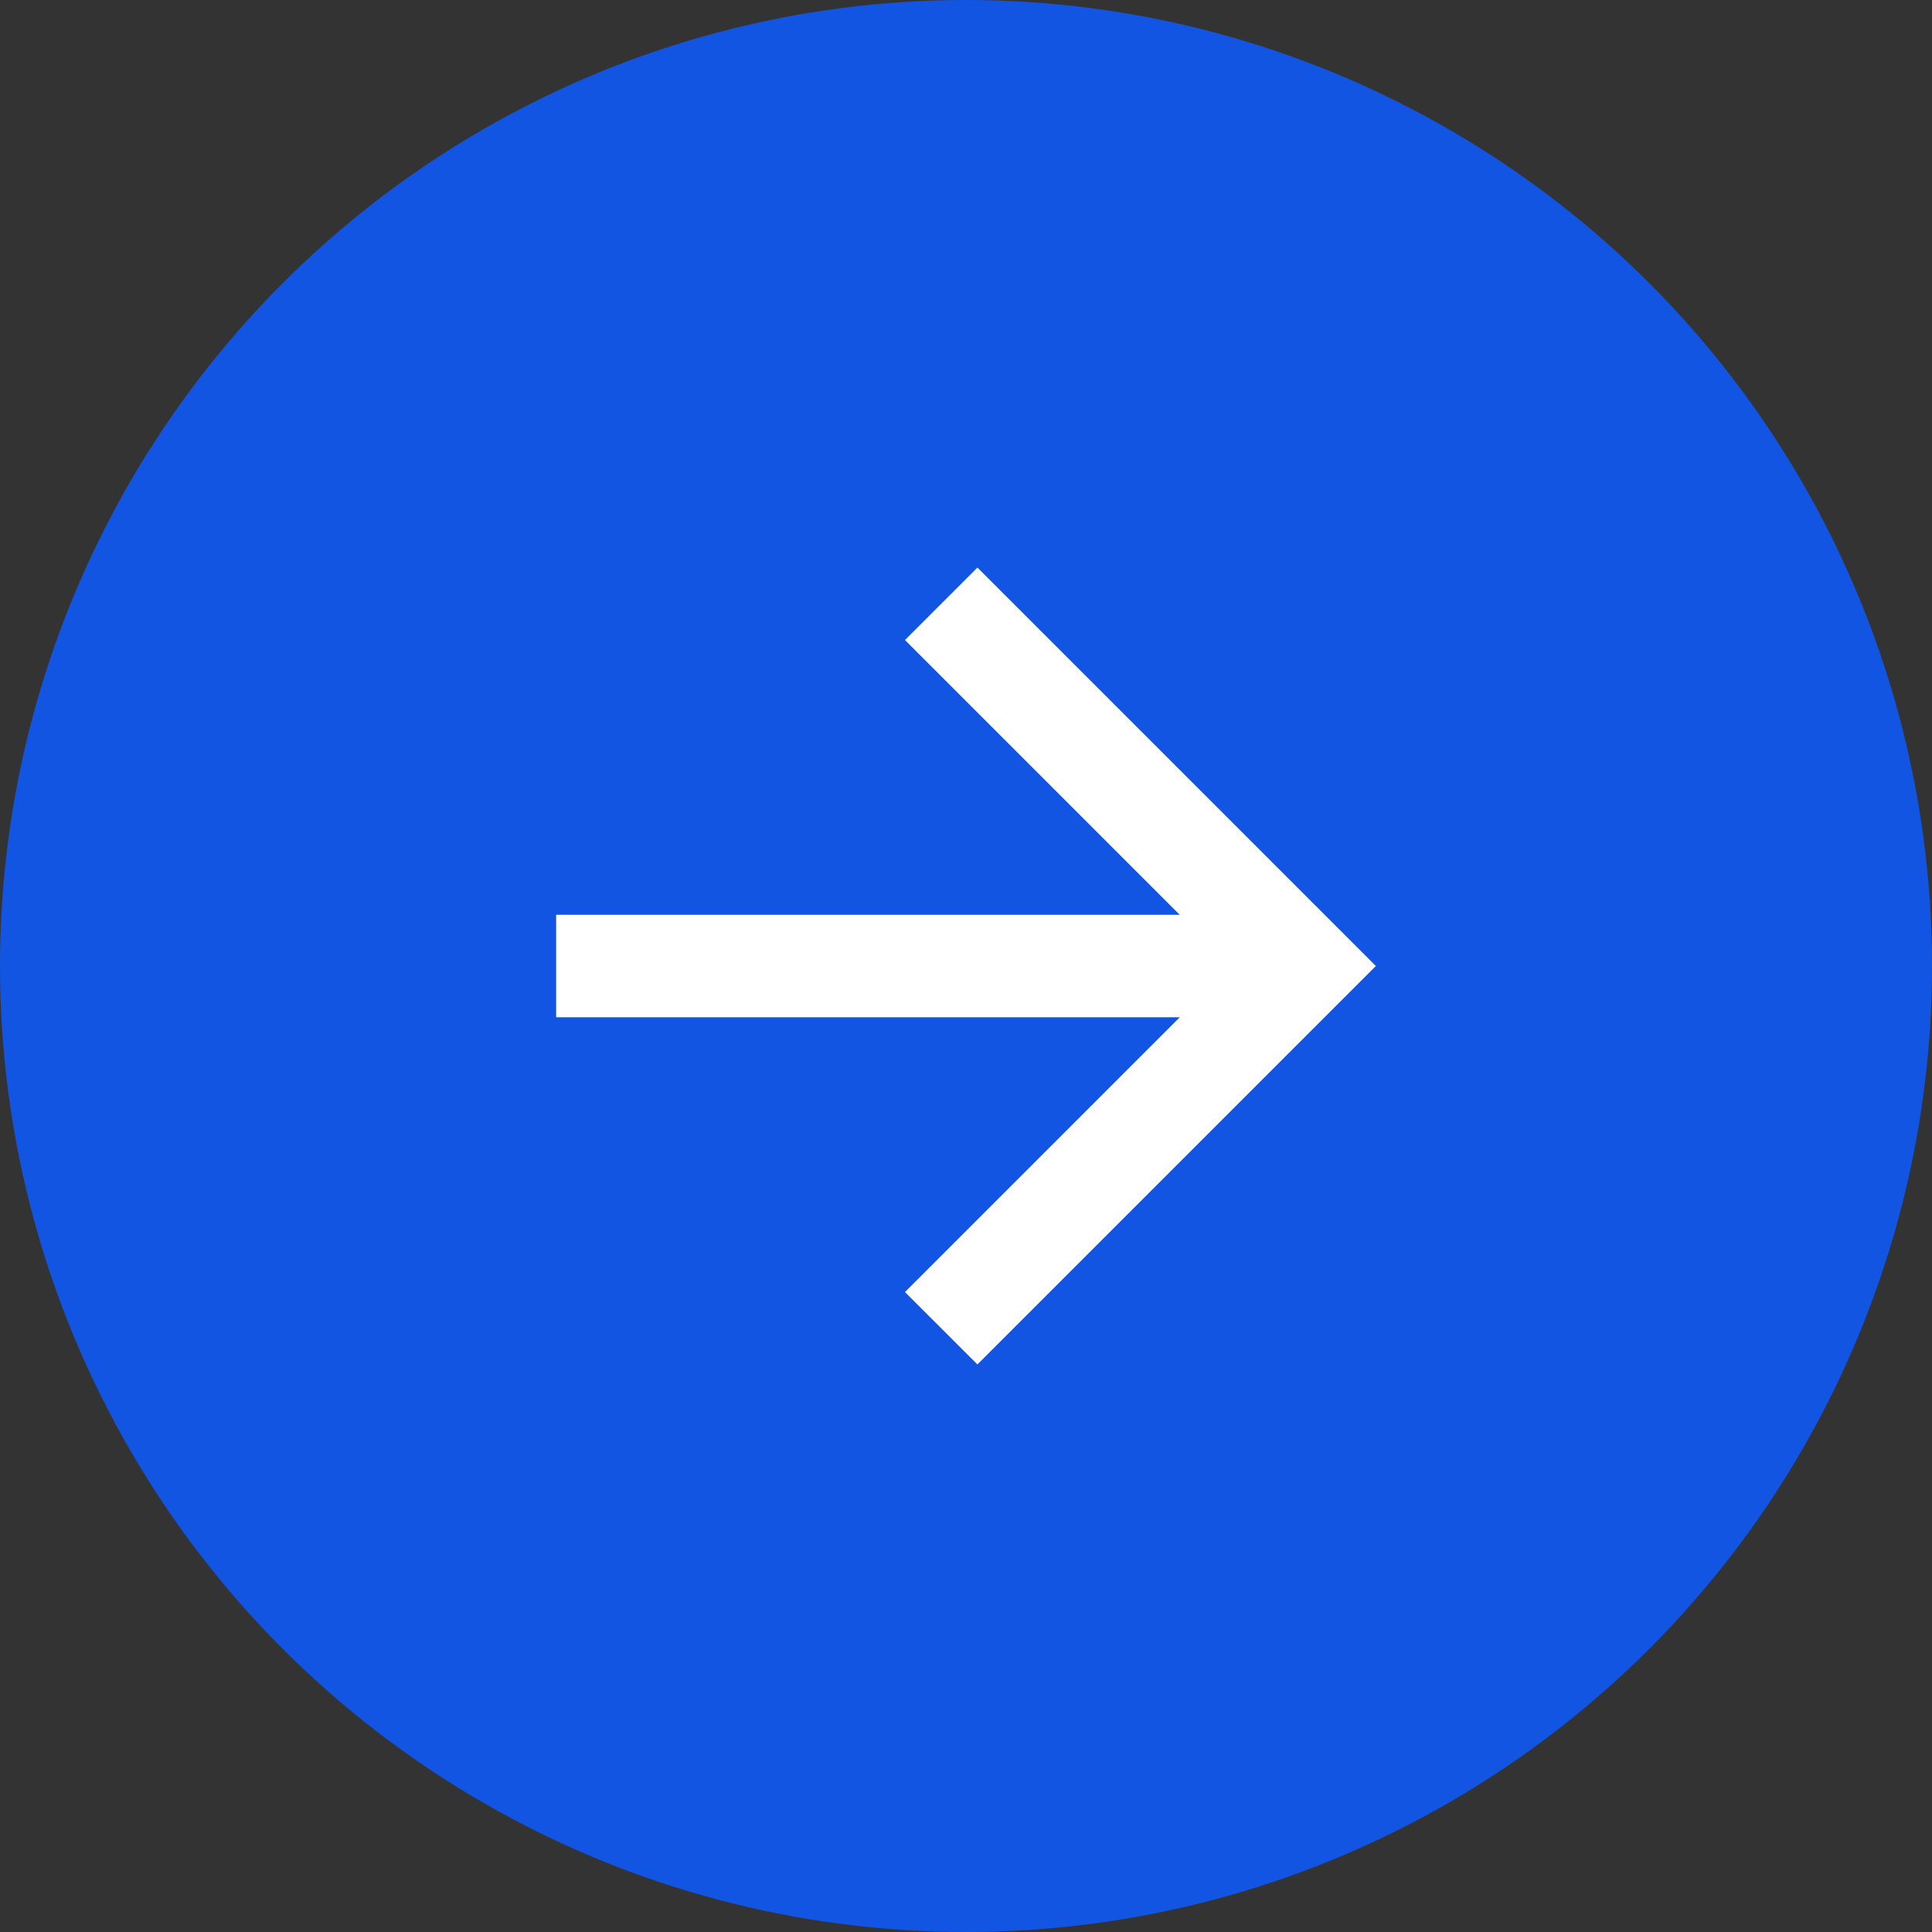
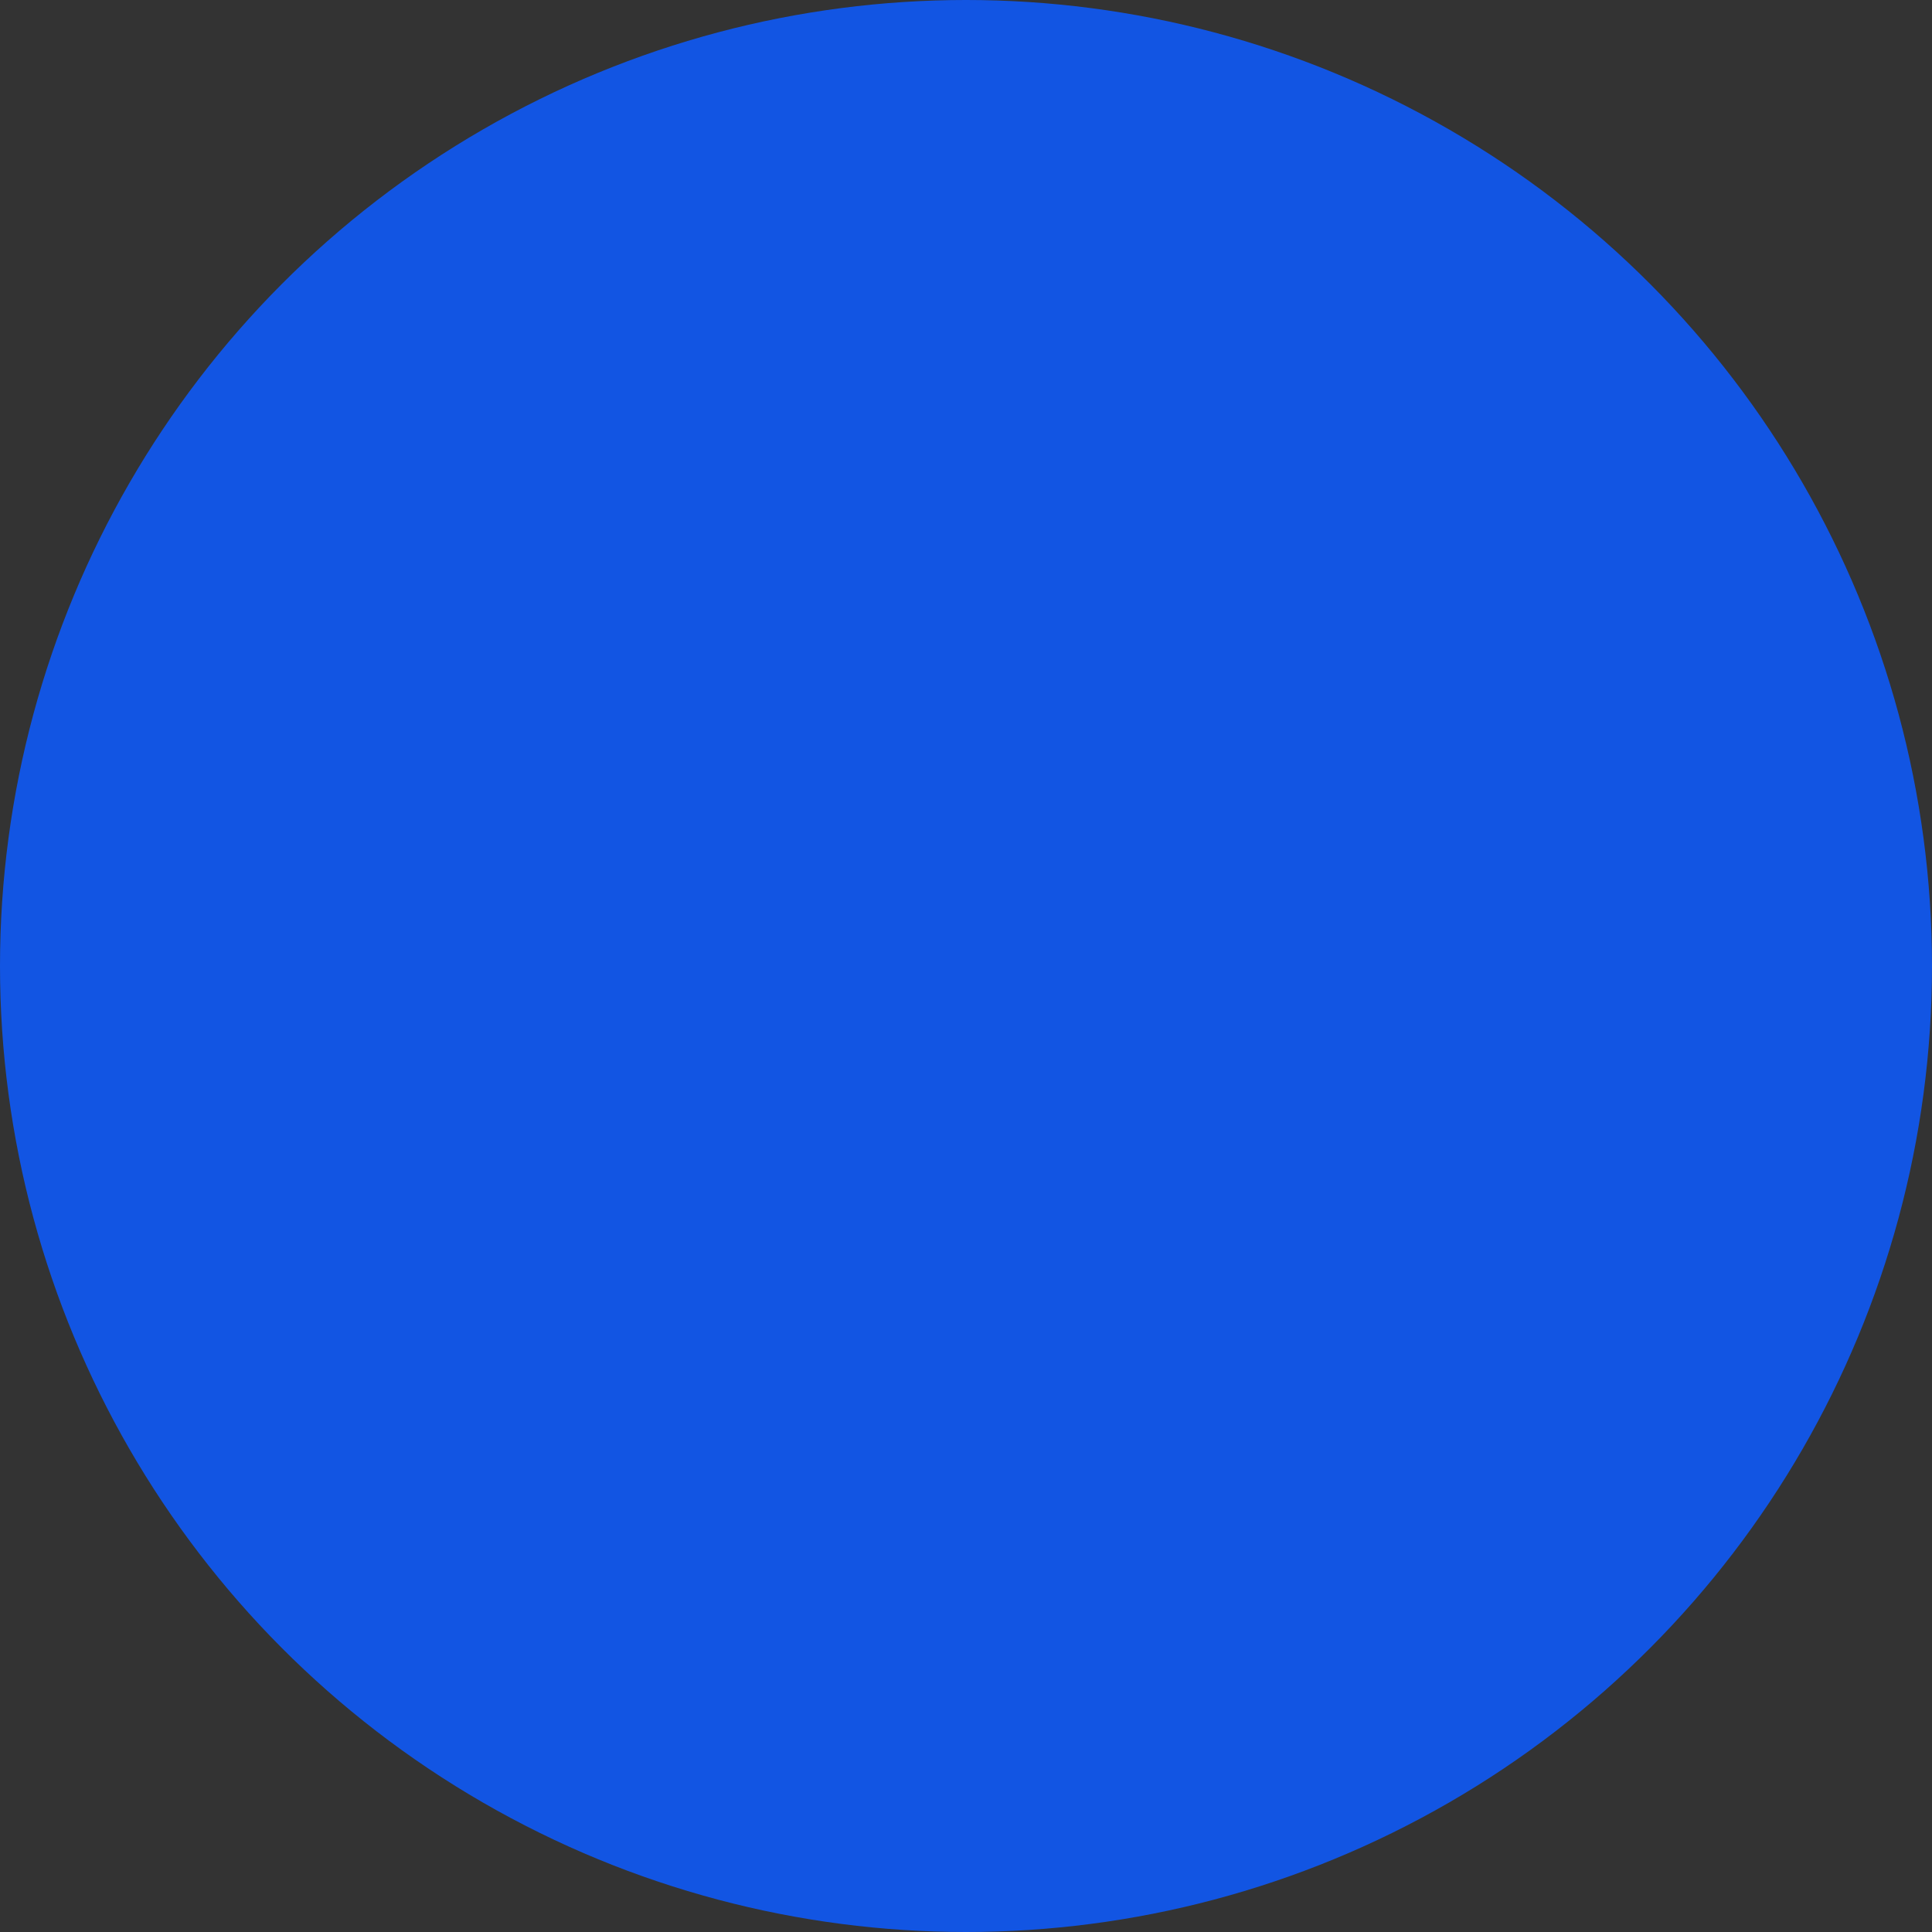
<svg xmlns="http://www.w3.org/2000/svg" width="22" height="22" viewBox="0 0 22 22" fill="none">
  <rect x="0" y="0" width="22" height="22" fill="#333333" stroke="none" />
  <circle cx="11" cy="11" r="11" fill="#1255E3" />
-   <path d="M13.434 10.417L10.305 7.288L11.13 6.463L15.667 11L11.13 15.537L10.305 14.713L13.434 11.584H6.333V10.417H13.434Z" fill="white" />
</svg>